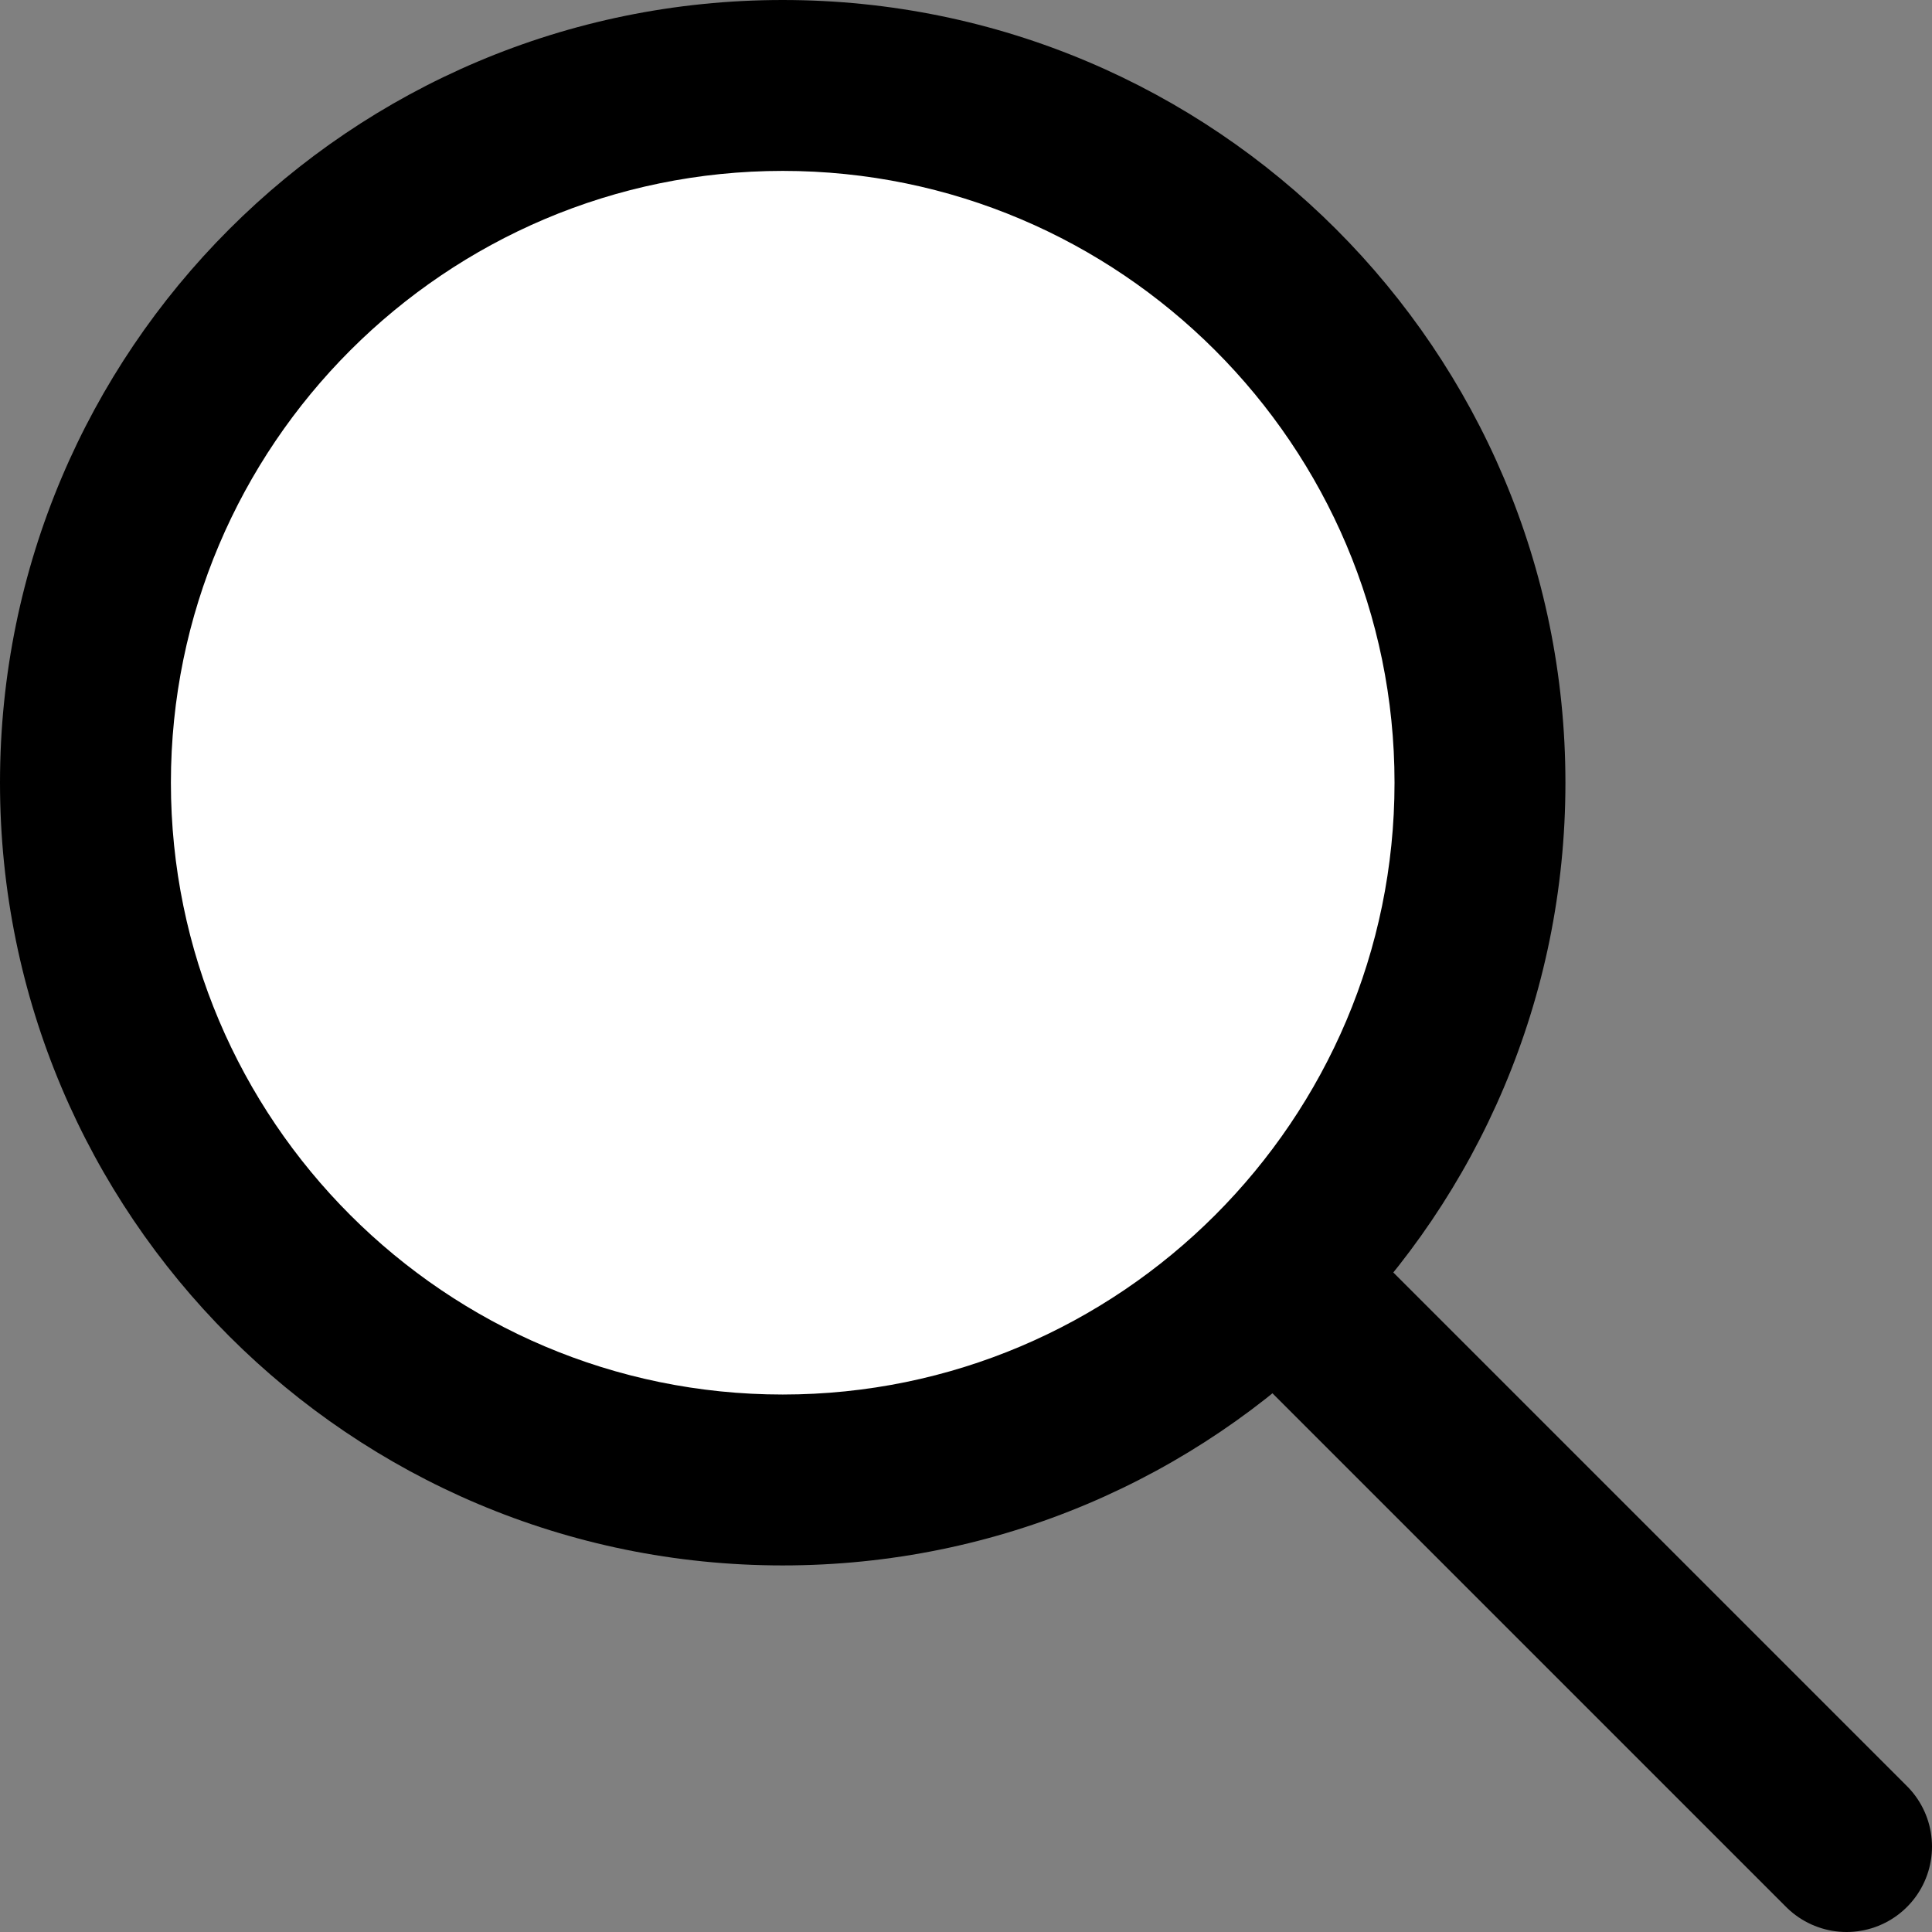
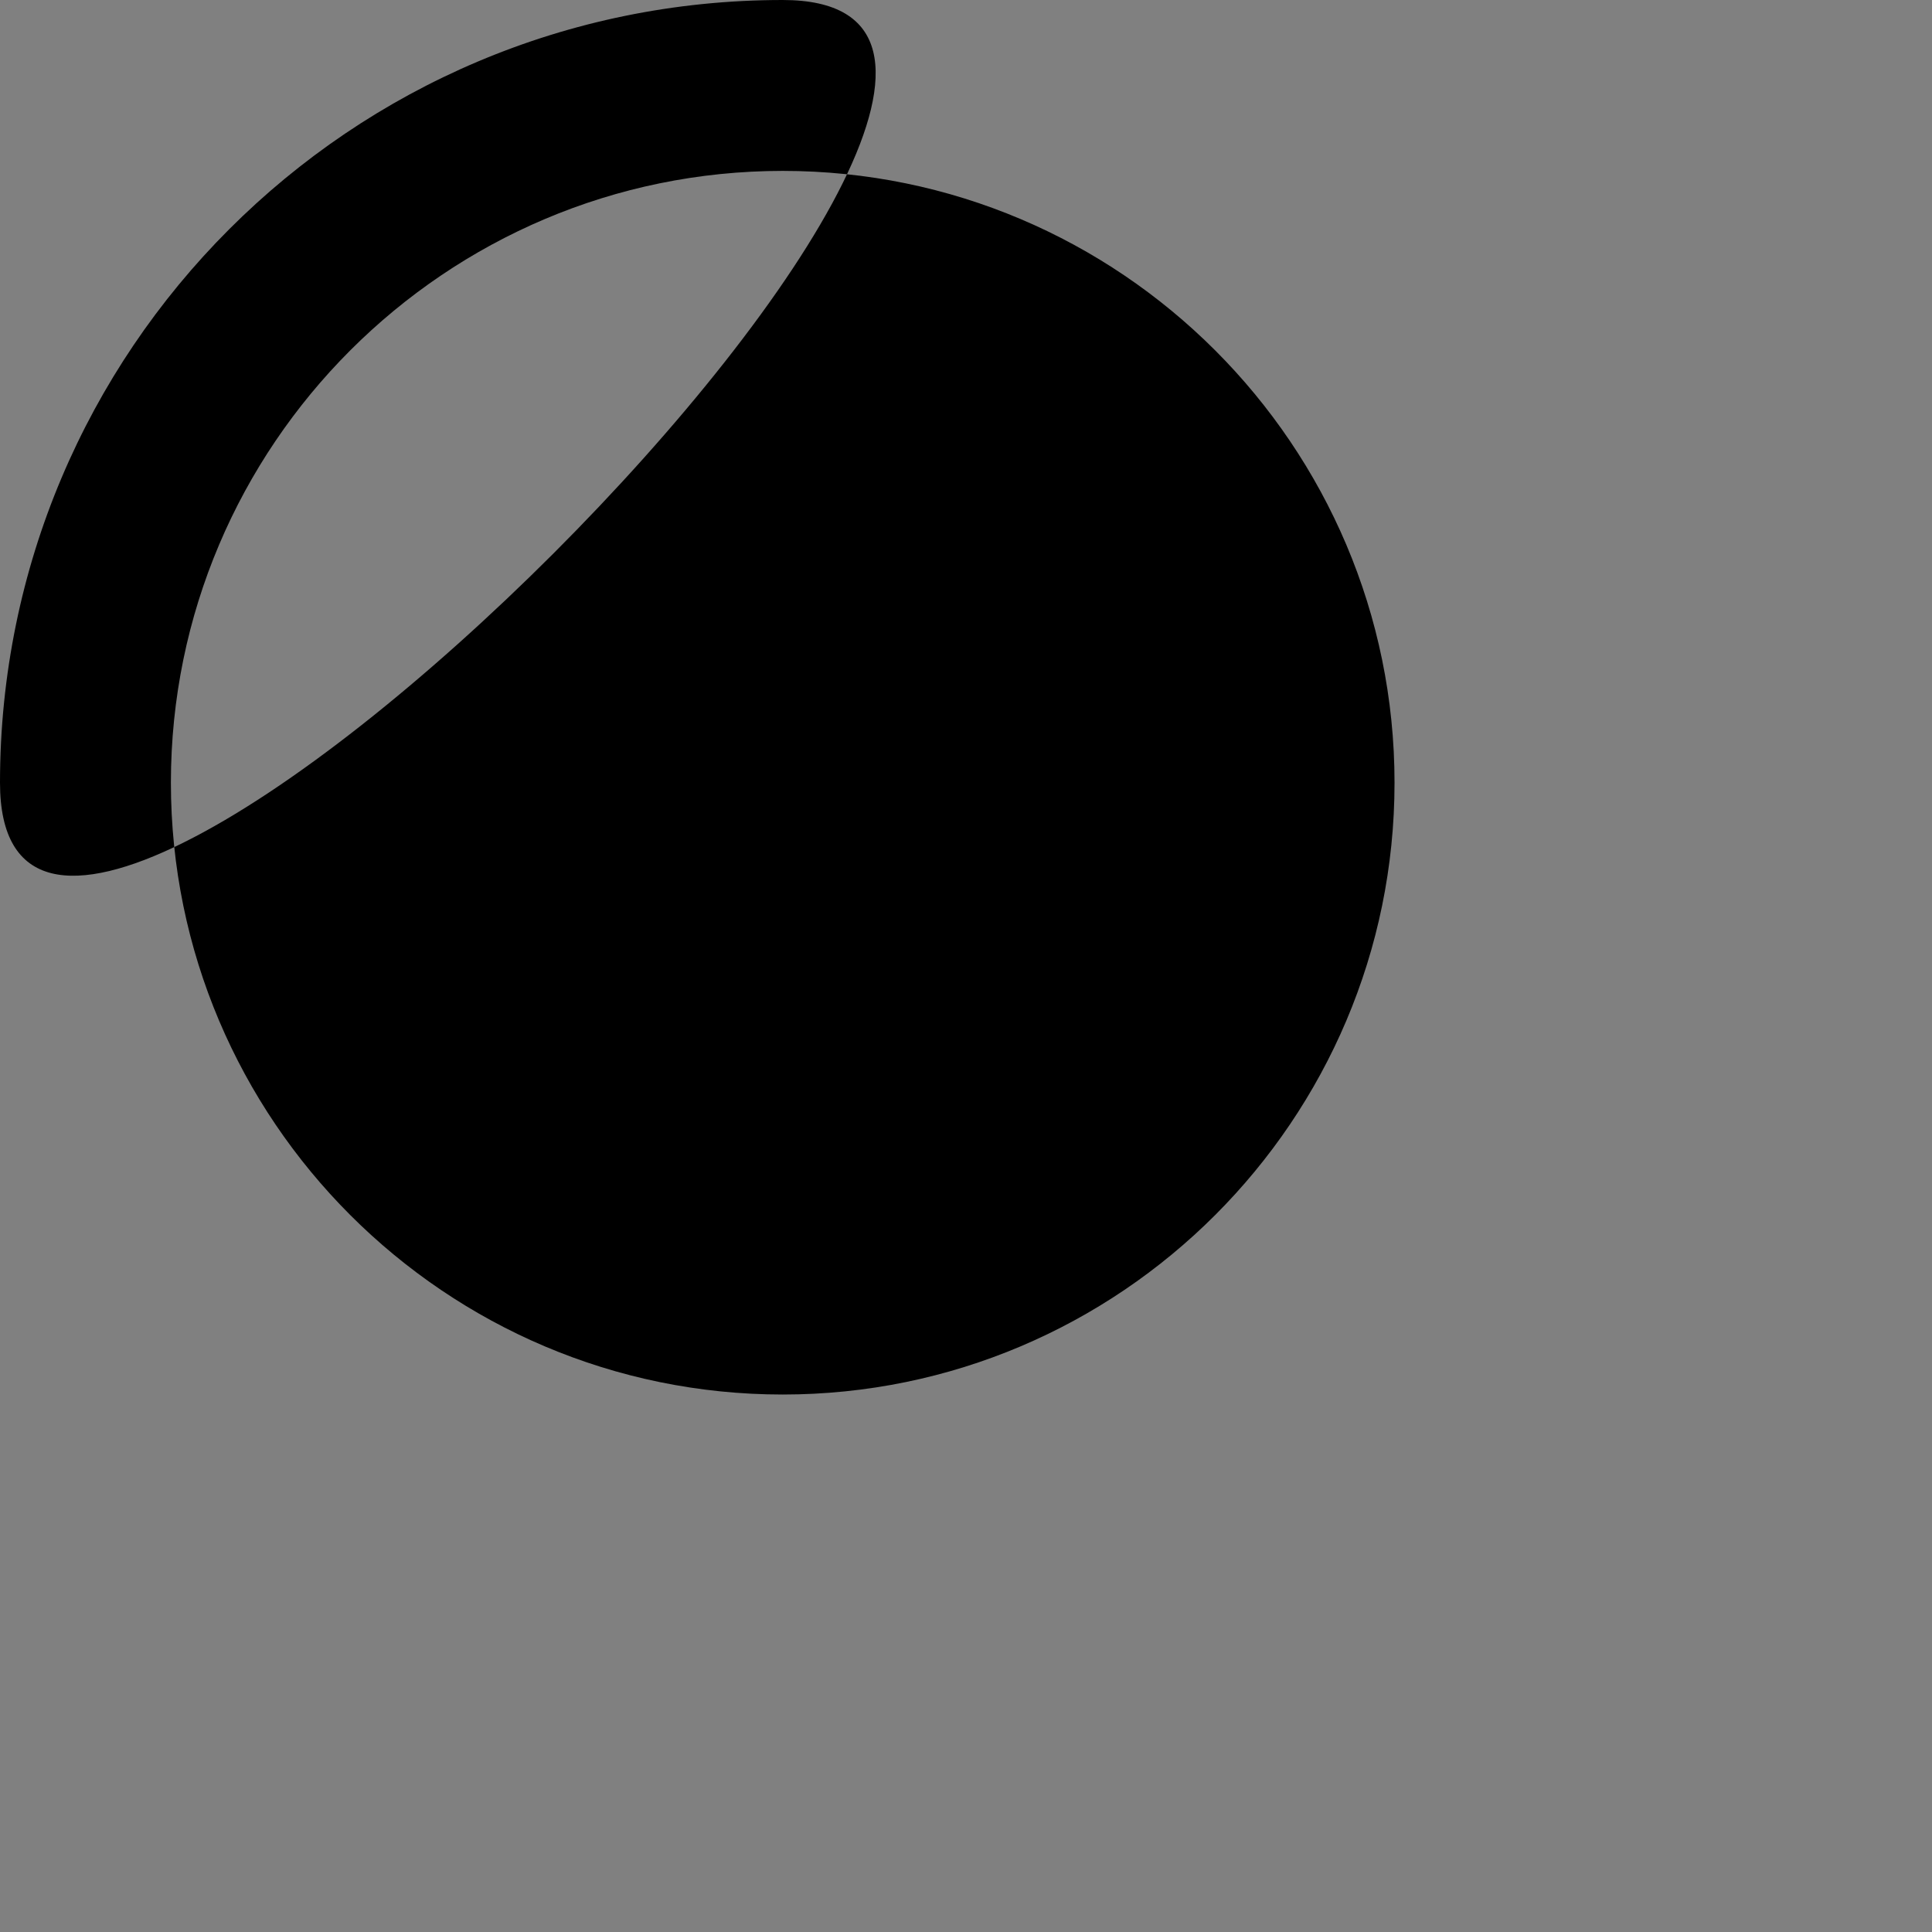
<svg xmlns="http://www.w3.org/2000/svg" id="Layer_1" viewBox="0 0 90.44 90.44">
  <rect x="0" y="0" width="90.44" height="90.44" fill="#808080" stroke="none" />
  <defs>
    <style>
      .cls-1 {
        fill: #fff;
      }

      .cls-2 {
        fill: none;
        stroke: #000;
        stroke-linecap: round;
        stroke-miterlimit: 10;
        stroke-width: 8px;
      }
    </style>
  </defs>
-   <line class="cls-2" x1="36.64" y1="36.64" x2="86.44" y2="86.44" />
  <g>
-     <path class="cls-1" d="M36.64,69.27c-18,0-32.64-14.64-32.64-32.64S18.64,4,36.64,4s32.64,14.64,32.64,32.64-14.64,32.64-32.64,32.64Z" />
-     <path d="M36.64,8c15.79,0,28.64,12.85,28.64,28.64s-12.85,28.64-28.64,28.64-28.64-12.85-28.64-28.64,12.85-28.64,28.64-28.64M36.64,0C16.4,0,0,16.4,0,36.64s16.4,36.64,36.64,36.64,36.64-16.4,36.64-36.64S56.87,0,36.64,0h0Z" />
+     <path d="M36.64,8c15.79,0,28.64,12.85,28.64,28.64s-12.85,28.64-28.64,28.64-28.64-12.85-28.64-28.64,12.85-28.64,28.64-28.64M36.64,0C16.4,0,0,16.4,0,36.64S56.87,0,36.64,0h0Z" />
  </g>
</svg>